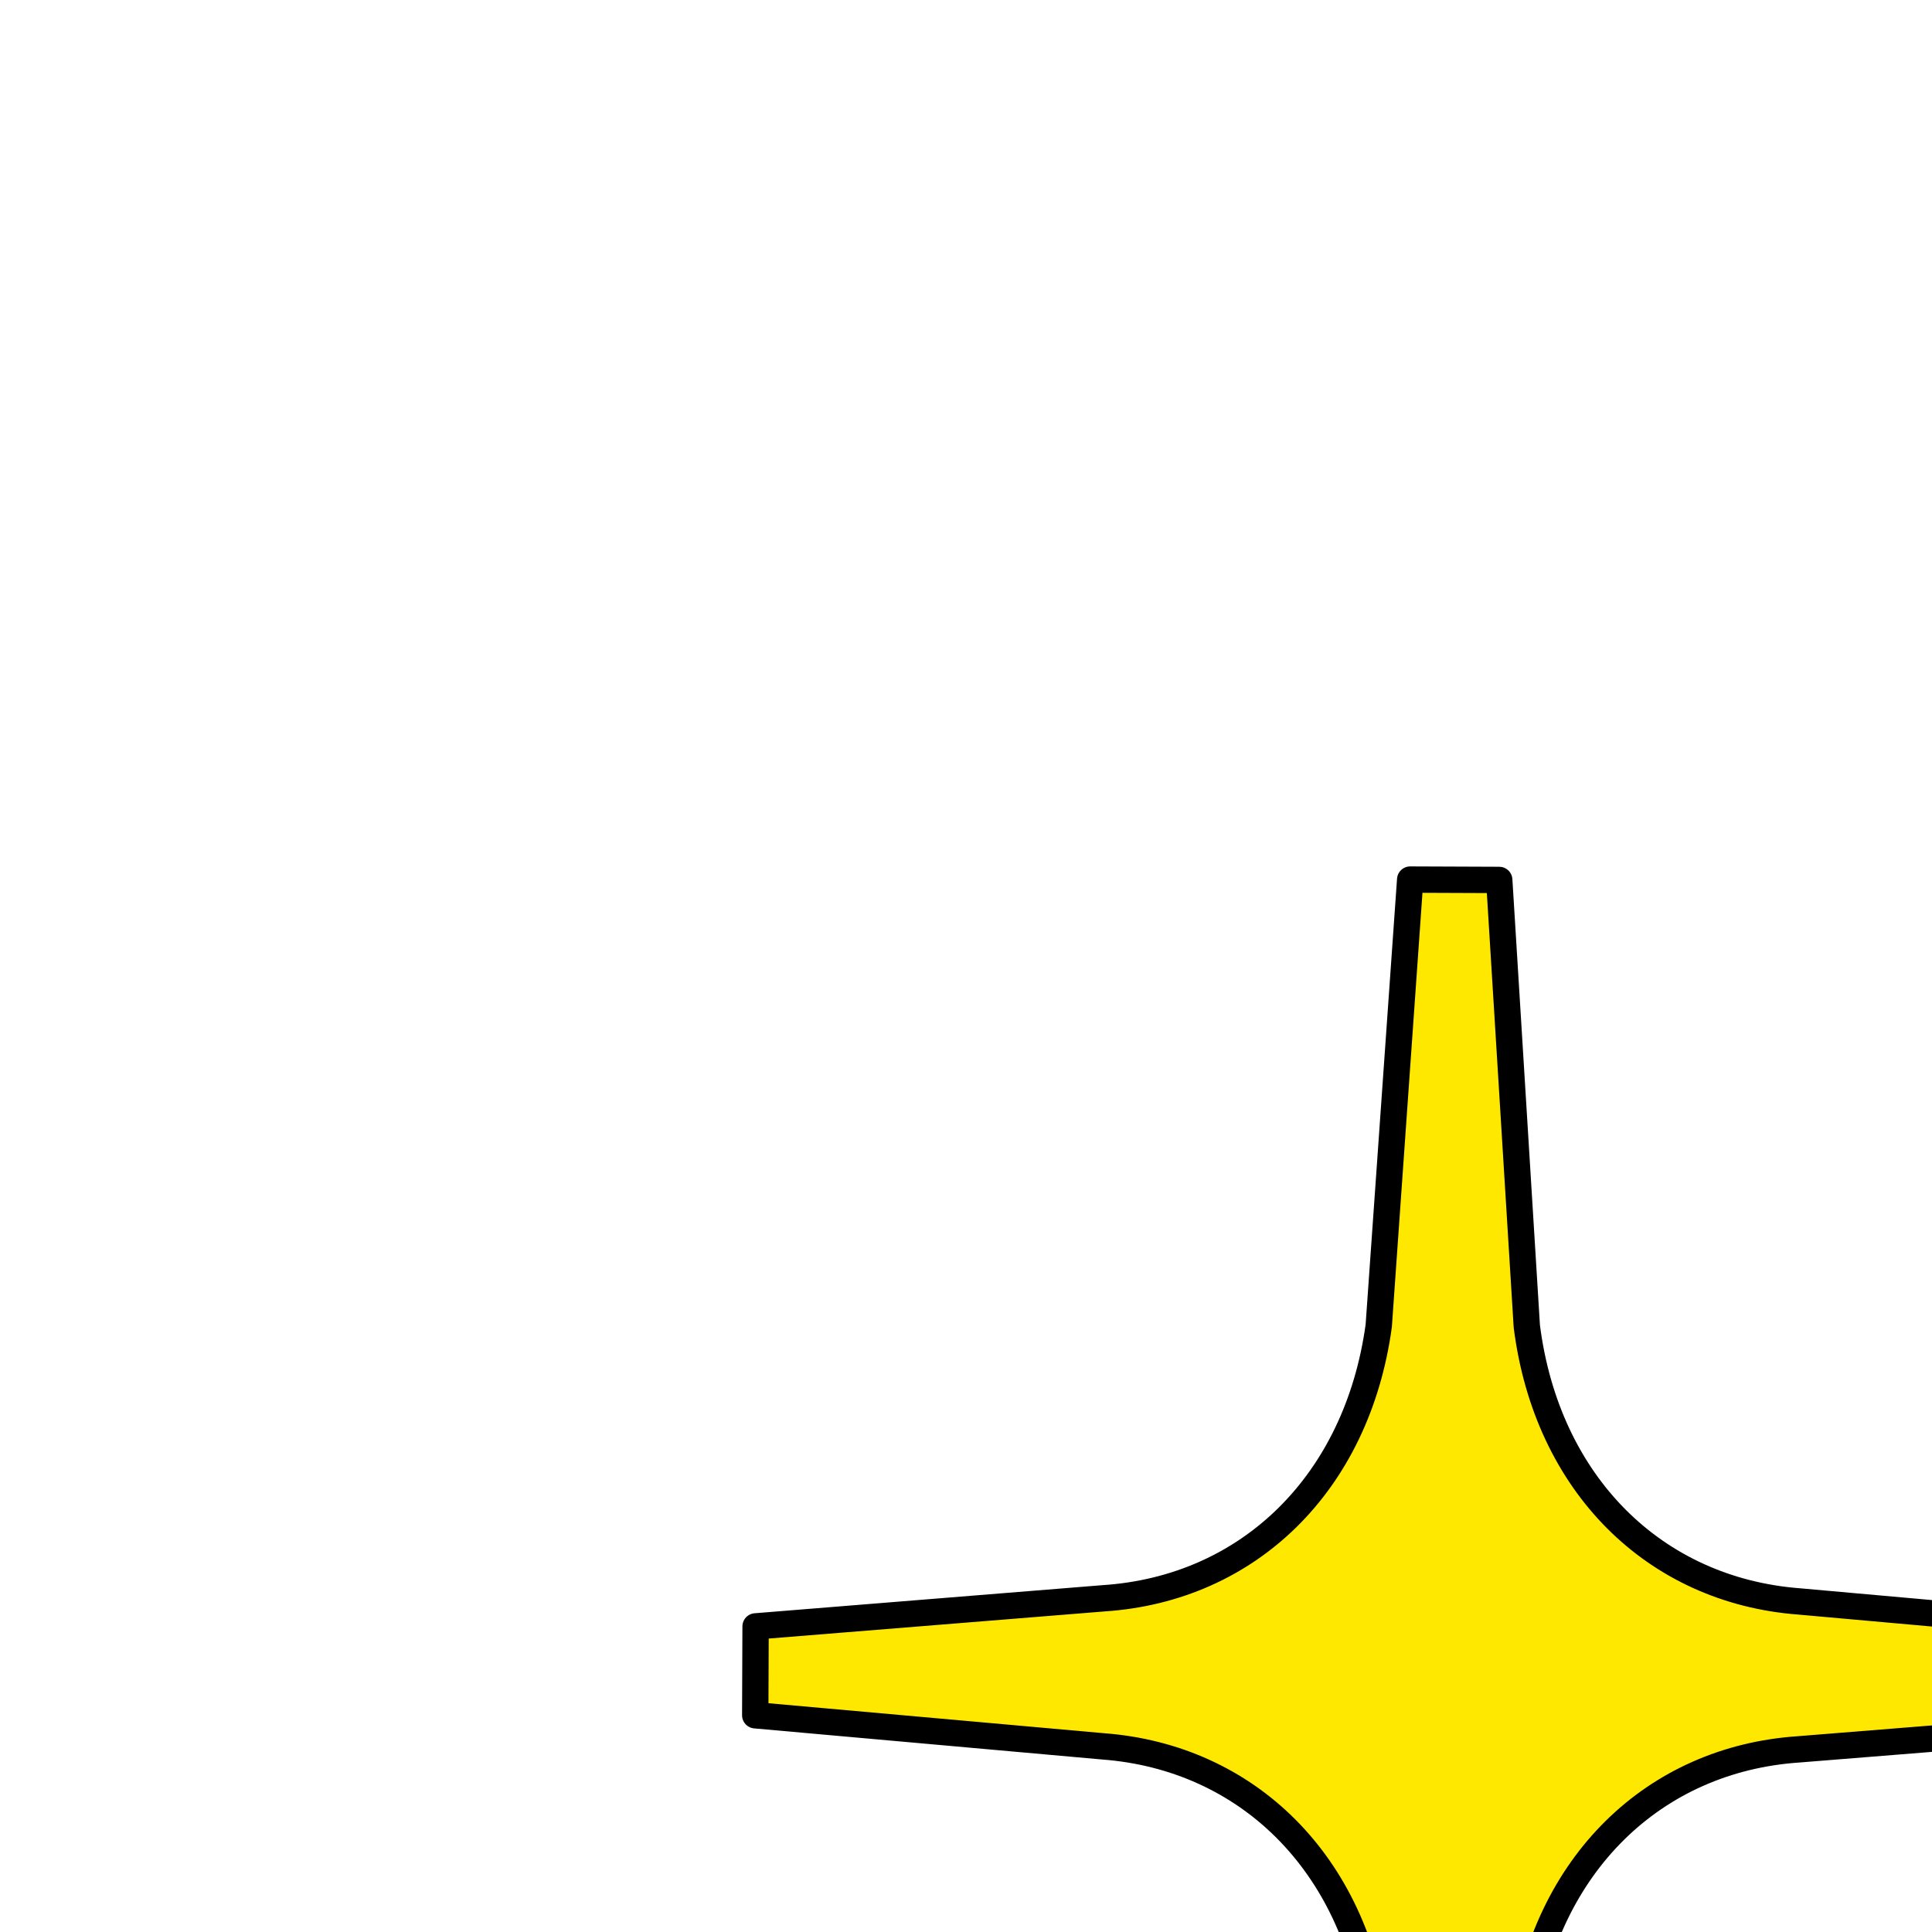
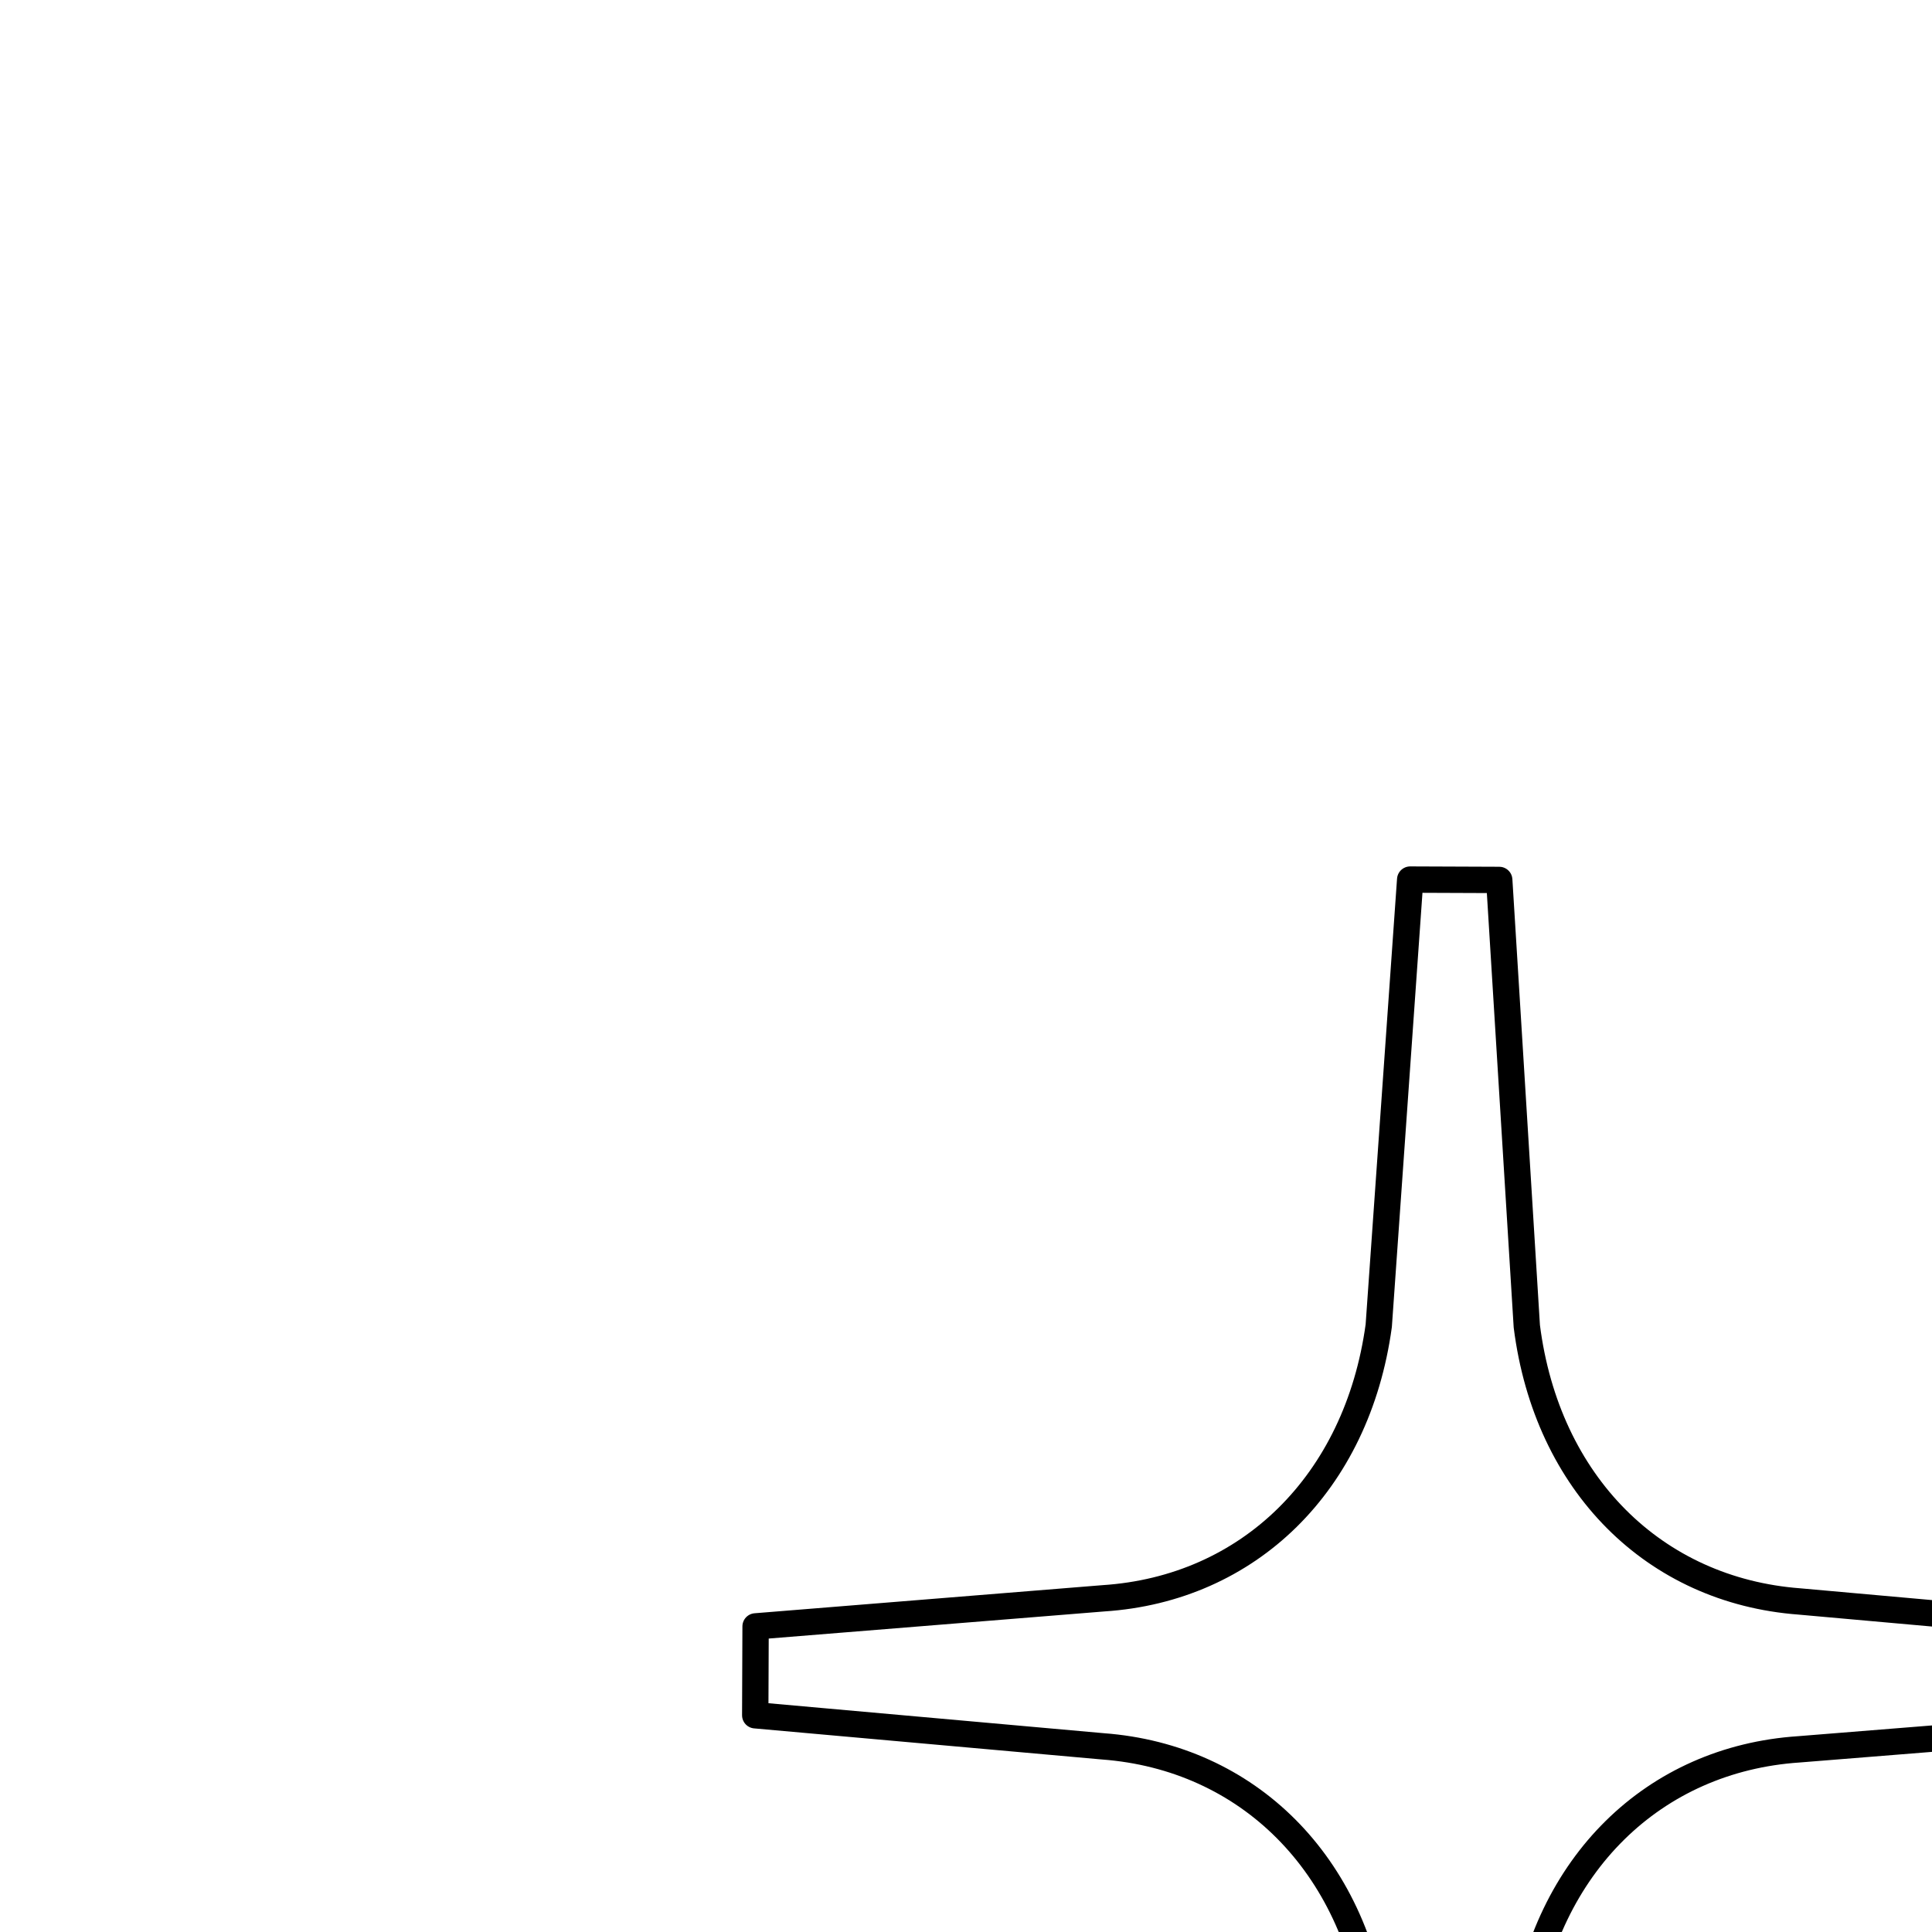
<svg xmlns="http://www.w3.org/2000/svg" xmlns:xlink="http://www.w3.org/1999/xlink" preserveAspectRatio="xMidYMid meet" width="110" height="110" viewBox="0 0 110 110" style="width:100%;height:100%">
  <defs>
    <animate repeatCount="indefinite" dur="5s" begin="0s" xlink:href="#_R_G_L_3_G" fill="freeze" attributeName="opacity" from="0" to="0" keyTimes="0;0.303;0.32;0.4;0.413;1" values="0;0;1;1;0;0" keySplines="0.167 0.167 0.833 0.971;0.167 0.167 0.833 0.971;0.167 1 0.833 1;0.167 0.024 0.833 0.833;0 0 0 0" calcMode="spline" />
    <animateTransform repeatCount="indefinite" dur="5s" begin="0s" xlink:href="#_R_G_L_3_G" fill="freeze" attributeName="transform" from="0 0" to="0 0" type="scale" additive="sum" keyTimes="0;0.303;0.337;0.38;0.413;1" values="0 0;0 0;1 1;1 1;0 0;0 0" keySplines="0.167 0.167 0.833 0.928;0.167 0.167 0.833 0.928;0.167 1 0.833 1;0.167 0.072 0.833 0.833;0 0 0 0" calcMode="spline" />
    <animateTransform repeatCount="indefinite" dur="5s" begin="0s" xlink:href="#_R_G_L_3_G" fill="freeze" attributeName="transform" from="-64 -17" to="-64 -17" type="translate" additive="sum" keyTimes="0;1" values="-64 -17;-64 -17" keySplines="0 0 1 1" calcMode="spline" />
    <animate repeatCount="indefinite" dur="5s" begin="0s" xlink:href="#_R_G_L_3_G_M" fill="freeze" attributeName="opacity" from="0" to="0" keyTimes="0;0.1;0.1;0.62;0.62;1" values="0;0;1;1;0;0" keySplines="0 0 0 0;0 0 0 0;0 0 0 0;0 0 0 0;0 0 0 0" calcMode="spline" />
    <animate repeatCount="indefinite" dur="5s" begin="0s" xlink:href="#_R_G_L_2_G" fill="freeze" attributeName="opacity" from="0" to="0" keyTimes="0;0.15;0.167;0.247;0.26;1" values="0;0;1;1;0;0" keySplines="0.167 0.167 0.833 0.971;0.167 0.167 0.833 0.971;0.167 1 0.833 1;0.167 0.024 0.833 0.833;0 0 0 0" calcMode="spline" />
    <animateTransform repeatCount="indefinite" dur="5s" begin="0s" xlink:href="#_R_G_L_2_G" fill="freeze" attributeName="transform" from="0 0" to="0 0" type="scale" additive="sum" keyTimes="0;0.15;0.183;0.227;0.26;1" values="0 0;0 0;1 1;1 1;0 0;0 0" keySplines="0.167 0.167 0.833 0.928;0.167 0.167 0.833 0.928;0.167 1 0.833 1;0.167 0.072 0.833 0.833;0 0 0 0" calcMode="spline" />
    <animateTransform repeatCount="indefinite" dur="5s" begin="0s" xlink:href="#_R_G_L_2_G" fill="freeze" attributeName="transform" from="-64 -17" to="-64 -17" type="translate" additive="sum" keyTimes="0;1" values="-64 -17;-64 -17" keySplines="0 0 1 1" calcMode="spline" />
    <animate repeatCount="indefinite" dur="5s" begin="0s" xlink:href="#_R_G_L_2_G_M" fill="freeze" attributeName="opacity" from="0" to="0" keyTimes="0;0.1;0.1;0.62;0.62;1" values="0;0;1;1;0;0" keySplines="0 0 0 0;0 0 0 0;0 0 0 0;0 0 0 0;0 0 0 0" calcMode="spline" />
    <animate repeatCount="indefinite" dur="5s" begin="0s" xlink:href="#_R_G_L_1_G" fill="freeze" attributeName="opacity" from="0" to="0" keyTimes="0;0.17;0.187;0.54;0.58;1" values="0;0;1;1;0;0" keySplines="0.167 0.167 0.833 0.833;0.167 0.167 0.833 0.833;0.167 0.167 0.833 0.833;0.167 0.167 0.833 0.833;0 0 0 0" calcMode="spline" />
    <animateTransform repeatCount="indefinite" dur="5s" begin="0s" xlink:href="#_R_G_L_1_G" fill="freeze" attributeName="transform" from="0 0" to="0 0" type="scale" additive="sum" keyTimes="0;0.17;0.207;0.223;0.483;0.507;0.58;1" values="0 0;0 0;1.02 1.02;0.904 0.904;0.904 0.904;1 1;0 0;0 0" keySplines="0.167 0.167 0.833 0.837;0.167 0.167 0.833 0.837;0.167 0 0.833 1;0.167 0 0.833 1;0.167 0 0.833 1;0.167 0 0.833 1;0 0 0 0" calcMode="spline" />
    <animateTransform repeatCount="indefinite" dur="5s" begin="0s" xlink:href="#_R_G_L_1_G" fill="freeze" attributeName="transform" from="-87 -79" to="-87 -79" type="translate" additive="sum" keyTimes="0;1" values="-87 -79;-87 -79" keySplines="0 0 1 1" calcMode="spline" />
    <animate repeatCount="indefinite" dur="5s" begin="0s" xlink:href="#_R_G_L_1_G_M" fill="freeze" attributeName="opacity" from="0" to="0" keyTimes="0;0.1;0.1;0.62;0.62;1" values="0;0;1;1;0;0" keySplines="0 0 0 0;0 0 0 0;0 0 0 0;0 0 0 0;0 0 0 0" calcMode="spline" />
    <animate repeatCount="indefinite" dur="5s" begin="0s" xlink:href="#_R_G_L_0_G" fill="freeze" attributeName="opacity" from="0" to="0" keyTimes="0;0.1;0.117;0.583;0.623;1" values="0;0;1;1;0;0" keySplines="0.167 0.167 0.833 0.833;0.167 0.167 0.833 0.833;0.167 0.167 0.833 0.833;0.167 0.167 0.833 0.833;0 0 0 0" calcMode="spline" />
    <animateTransform repeatCount="indefinite" dur="5s" begin="0s" xlink:href="#_R_G_L_0_G" fill="freeze" attributeName="transform" from="0 0" to="0 0" type="scale" additive="sum" keyTimes="0;0.1;0.137;0.153;0.527;0.55;0.623;1" values="0 0;0 0;1.02 1.02;0.904 0.904;0.904 0.904;1 1;0 0;0 0" keySplines="0.167 0.167 0.833 0.837;0.167 0.167 0.833 0.837;0.167 0 0.833 1;0.167 0 0.833 1;0.167 0 0.833 1;0.167 0 0.833 1;0 0 0 0" calcMode="spline" />
    <animateTransform repeatCount="indefinite" dur="5s" begin="0s" xlink:href="#_R_G_L_0_G" fill="freeze" attributeName="transform" from="-41 -47" to="-41 -47" type="translate" additive="sum" keyTimes="0;1" values="-41 -47;-41 -47" keySplines="0 0 1 1" calcMode="spline" />
    <animate repeatCount="indefinite" dur="5s" begin="0s" xlink:href="#_R_G_L_0_G_M" fill="freeze" attributeName="opacity" from="0" to="0" keyTimes="0;0.1;0.1;0.62;0.62;1" values="0;0;1;1;0;0" keySplines="0 0 0 0;0 0 0 0;0 0 0 0;0 0 0 0;0 0 0 0" calcMode="spline" />
    <animate attributeType="XML" attributeName="opacity" dur="5s" from="0" to="1" xlink:href="#time_group" />
  </defs>
  <g id="_R_G">
    <g id="_R_G_L_3_G_M">
      <g id="_R_G_L_3_G" transform=" translate(54.75, 103.25)">
-         <path id="_R_G_L_3_G_D_0_P_0" fill="#ffe800" fill-opacity="1" fill-rule="nonzero" d=" M59.04 16.69 C59.04,19.26 61.12,21.34 63.69,21.34 C66.27,21.34 68.35,19.26 68.35,16.69 C68.35,14.11 66.27,12.03 63.69,12.03 C61.12,12.03 59.04,14.11 59.04,16.69z " />
-         <path id="_R_G_L_3_G_D_1_P_0" stroke="#000000" stroke-linecap="round" stroke-linejoin="round" fill="none" stroke-width="1.5" stroke-opacity="1" d=" M59.04 16.69 C59.04,19.26 61.12,21.34 63.69,21.34 C66.27,21.34 68.35,19.26 68.35,16.69 C68.35,14.11 66.27,12.03 63.69,12.03 C61.12,12.03 59.04,14.11 59.04,16.69z " />
-       </g>
+         </g>
    </g>
    <g id="_R_G_L_2_G_M">
      <g id="_R_G_L_2_G" transform=" translate(73, 18.75)">
        <path id="_R_G_L_2_G_D_0_P_0" fill="#ffe800" fill-opacity="1" fill-rule="nonzero" d=" M59.04 16.69 C59.04,19.26 61.12,21.34 63.69,21.34 C66.27,21.34 68.35,19.26 68.35,16.69 C68.35,14.11 66.27,12.03 63.69,12.03 C61.12,12.03 59.04,14.11 59.04,16.69z " />
-         <path id="_R_G_L_2_G_D_1_P_0" stroke="#000000" stroke-linecap="round" stroke-linejoin="round" fill="none" stroke-width="1.5" stroke-opacity="1" d=" M59.04 16.69 C59.04,19.26 61.12,21.34 63.69,21.34 C66.27,21.34 68.35,19.26 68.35,16.69 C68.35,14.11 66.27,12.03 63.69,12.03 C61.12,12.03 59.04,14.11 59.04,16.69z " />
      </g>
    </g>
    <g id="_R_G_L_1_G_M">
      <g id="_R_G_L_1_G" transform=" translate(85, 84.75)">
-         <path id="_R_G_L_1_G_D_0_P_0" fill="#ffe800" fill-opacity="1" fill-rule="nonzero" d=" M108.12 81.15 C108.12,81.15 97.59,81.99 97.59,81.99 C93.21,82.28 89.91,85.47 89.26,90.24 C89.26,90.24 88.31,103.74 88.31,103.74 C88.31,103.74 85.61,103.73 85.61,103.73 C85.61,103.73 84.78,90.22 84.78,90.22 C84.17,85.45 80.91,82.23 76.52,81.9 C76.52,81.9 66,80.96 66,80.96 C66,80.96 66.01,78.27 66.01,78.27 C66.01,78.27 76.54,77.42 76.54,77.42 C80.93,77.13 84.22,73.94 84.87,69.16 C84.87,69.16 85.83,55.66 85.83,55.66 C85.83,55.66 88.52,55.67 88.52,55.67 C88.52,55.67 89.35,69.18 89.35,69.18 C89.96,73.96 93.23,77.18 97.61,77.51 C97.61,77.51 108.13,78.45 108.13,78.45 C108.13,78.45 108.12,81.15 108.12,81.15z " />
        <path id="_R_G_L_1_G_D_1_P_0" stroke="#000000" stroke-linecap="round" stroke-linejoin="round" fill="none" stroke-width="1.5" stroke-opacity="1" d=" M108.12 81.15 C108.12,81.15 97.59,81.99 97.59,81.99 C93.21,82.28 89.91,85.47 89.26,90.24 C89.26,90.24 88.31,103.74 88.31,103.74 C88.31,103.74 85.61,103.73 85.61,103.73 C85.61,103.73 84.78,90.22 84.78,90.22 C84.17,85.45 80.91,82.23 76.52,81.9 C76.52,81.9 66,80.96 66,80.96 C66,80.96 66.01,78.27 66.01,78.27 C66.01,78.27 76.54,77.42 76.54,77.42 C80.93,77.13 84.22,73.94 84.87,69.16 C84.87,69.16 85.83,55.66 85.83,55.66 C85.83,55.66 88.52,55.67 88.52,55.67 C88.52,55.67 89.35,69.18 89.35,69.18 C89.96,73.96 93.23,77.18 97.61,77.51 C97.61,77.51 108.13,78.45 108.13,78.45 C108.13,78.45 108.12,81.15 108.12,81.15z " />
      </g>
    </g>
    <g id="_R_G_L_0_G_M">
      <g id="_R_G_L_0_G" transform=" translate(42, 48.75)">
-         <path id="_R_G_L_0_G_D_0_P_0" fill="#ffe800" fill-opacity="1" fill-rule="nonzero" d=" M80.23 49.26 C80.23,49.26 60.42,50.85 60.42,50.85 C52.17,51.4 45.98,57.4 44.75,66.38 C44.75,66.38 42.96,91.78 42.96,91.78 C42.96,91.78 37.89,91.76 37.89,91.76 C37.89,91.76 36.32,66.34 36.32,66.34 C35.18,57.36 29.04,51.3 20.8,50.68 C20.8,50.68 1,48.91 1,48.91 C1,48.91 1.02,43.85 1.02,43.85 C1.02,43.85 20.83,42.25 20.83,42.25 C29.08,41.71 35.27,35.71 36.5,26.73 C36.5,26.73 38.29,1.33 38.29,1.33 C38.29,1.33 43.36,1.35 43.36,1.35 C43.36,1.35 44.93,26.76 44.93,26.76 C46.07,35.75 52.21,41.81 60.45,42.43 C60.45,42.43 80.25,44.2 80.25,44.2 C80.25,44.2 80.23,49.26 80.23,49.26z " />
        <path id="_R_G_L_0_G_D_1_P_0" stroke="#000000" stroke-linecap="round" stroke-linejoin="round" fill="none" stroke-width="1.5" stroke-opacity="1" d=" M80.23 49.26 C80.23,49.26 60.42,50.85 60.42,50.85 C52.17,51.4 45.98,57.4 44.75,66.38 C44.75,66.38 42.96,91.78 42.96,91.78 C42.96,91.78 37.89,91.76 37.89,91.76 C37.89,91.76 36.32,66.34 36.32,66.34 C35.18,57.36 29.04,51.3 20.8,50.68 C20.8,50.68 1,48.91 1,48.91 C1,48.91 1.02,43.85 1.02,43.85 C1.02,43.85 20.83,42.25 20.83,42.25 C29.08,41.71 35.27,35.71 36.5,26.73 C36.5,26.73 38.29,1.33 38.29,1.33 C38.29,1.33 43.36,1.35 43.36,1.35 C43.36,1.35 44.93,26.76 44.93,26.76 C46.07,35.75 52.21,41.81 60.45,42.43 C60.45,42.43 80.25,44.2 80.25,44.2 C80.25,44.2 80.23,49.26 80.23,49.26z " />
      </g>
    </g>
  </g>
  <g id="time_group" />
</svg>